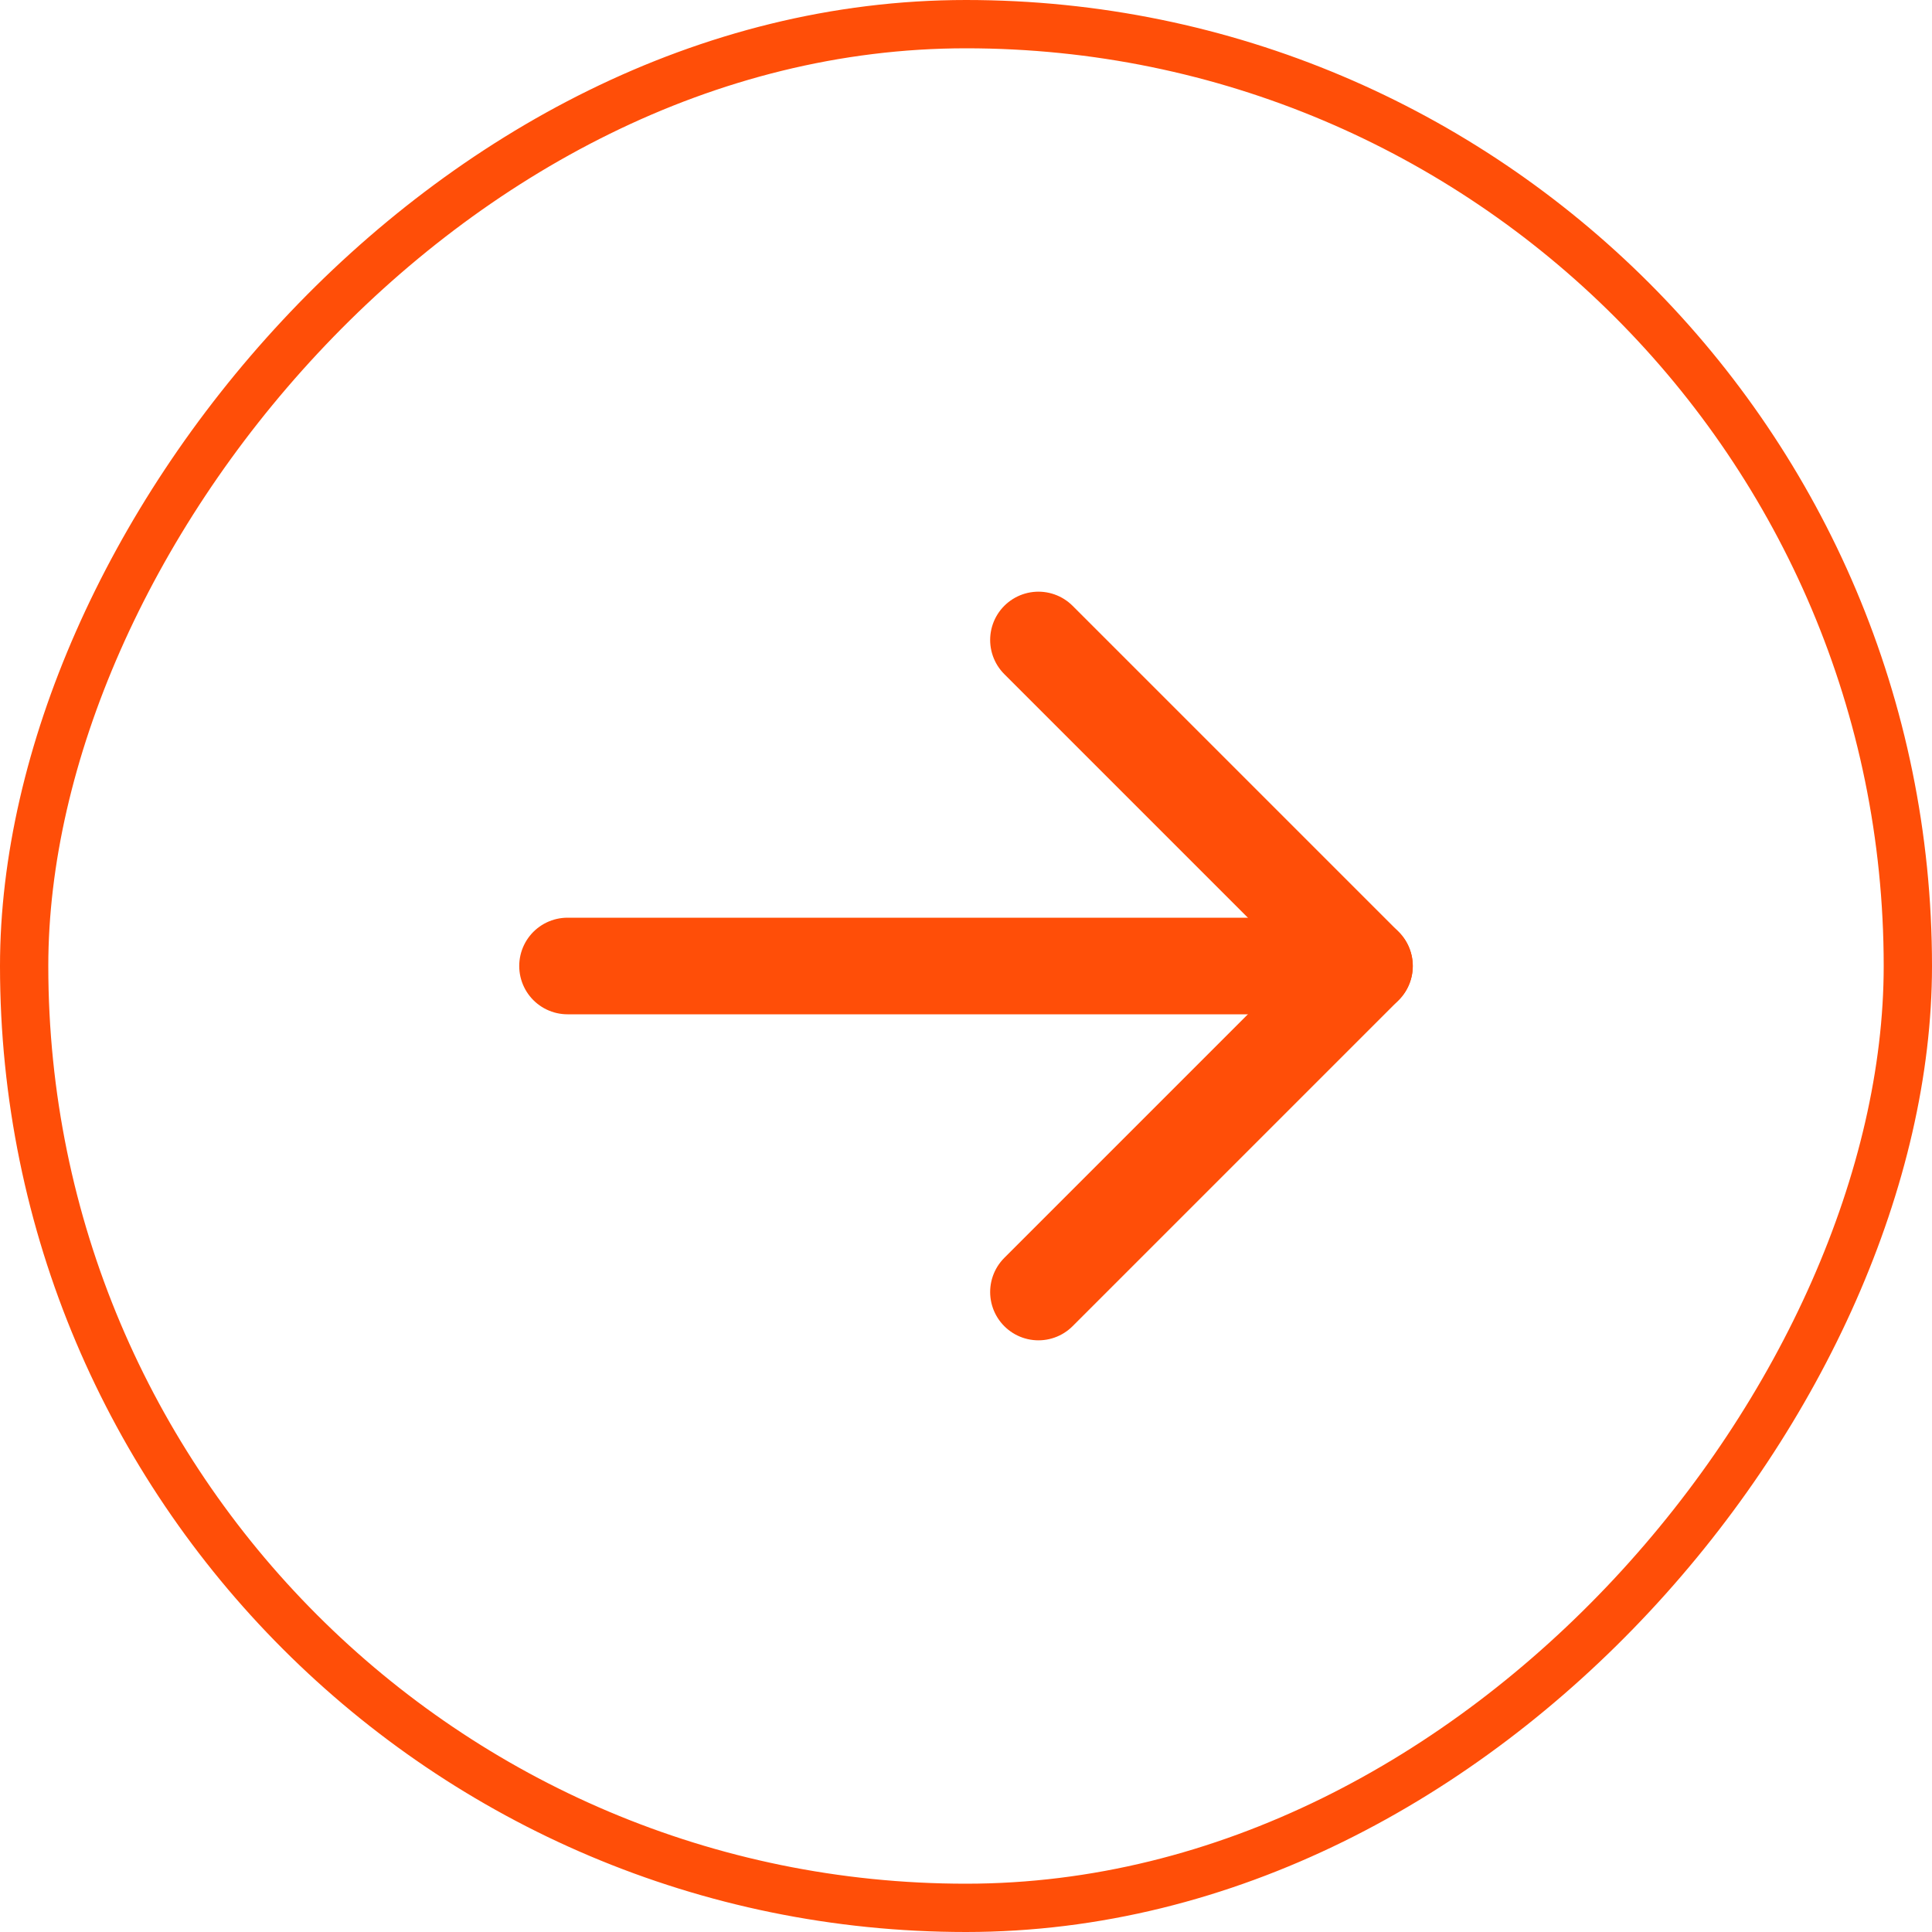
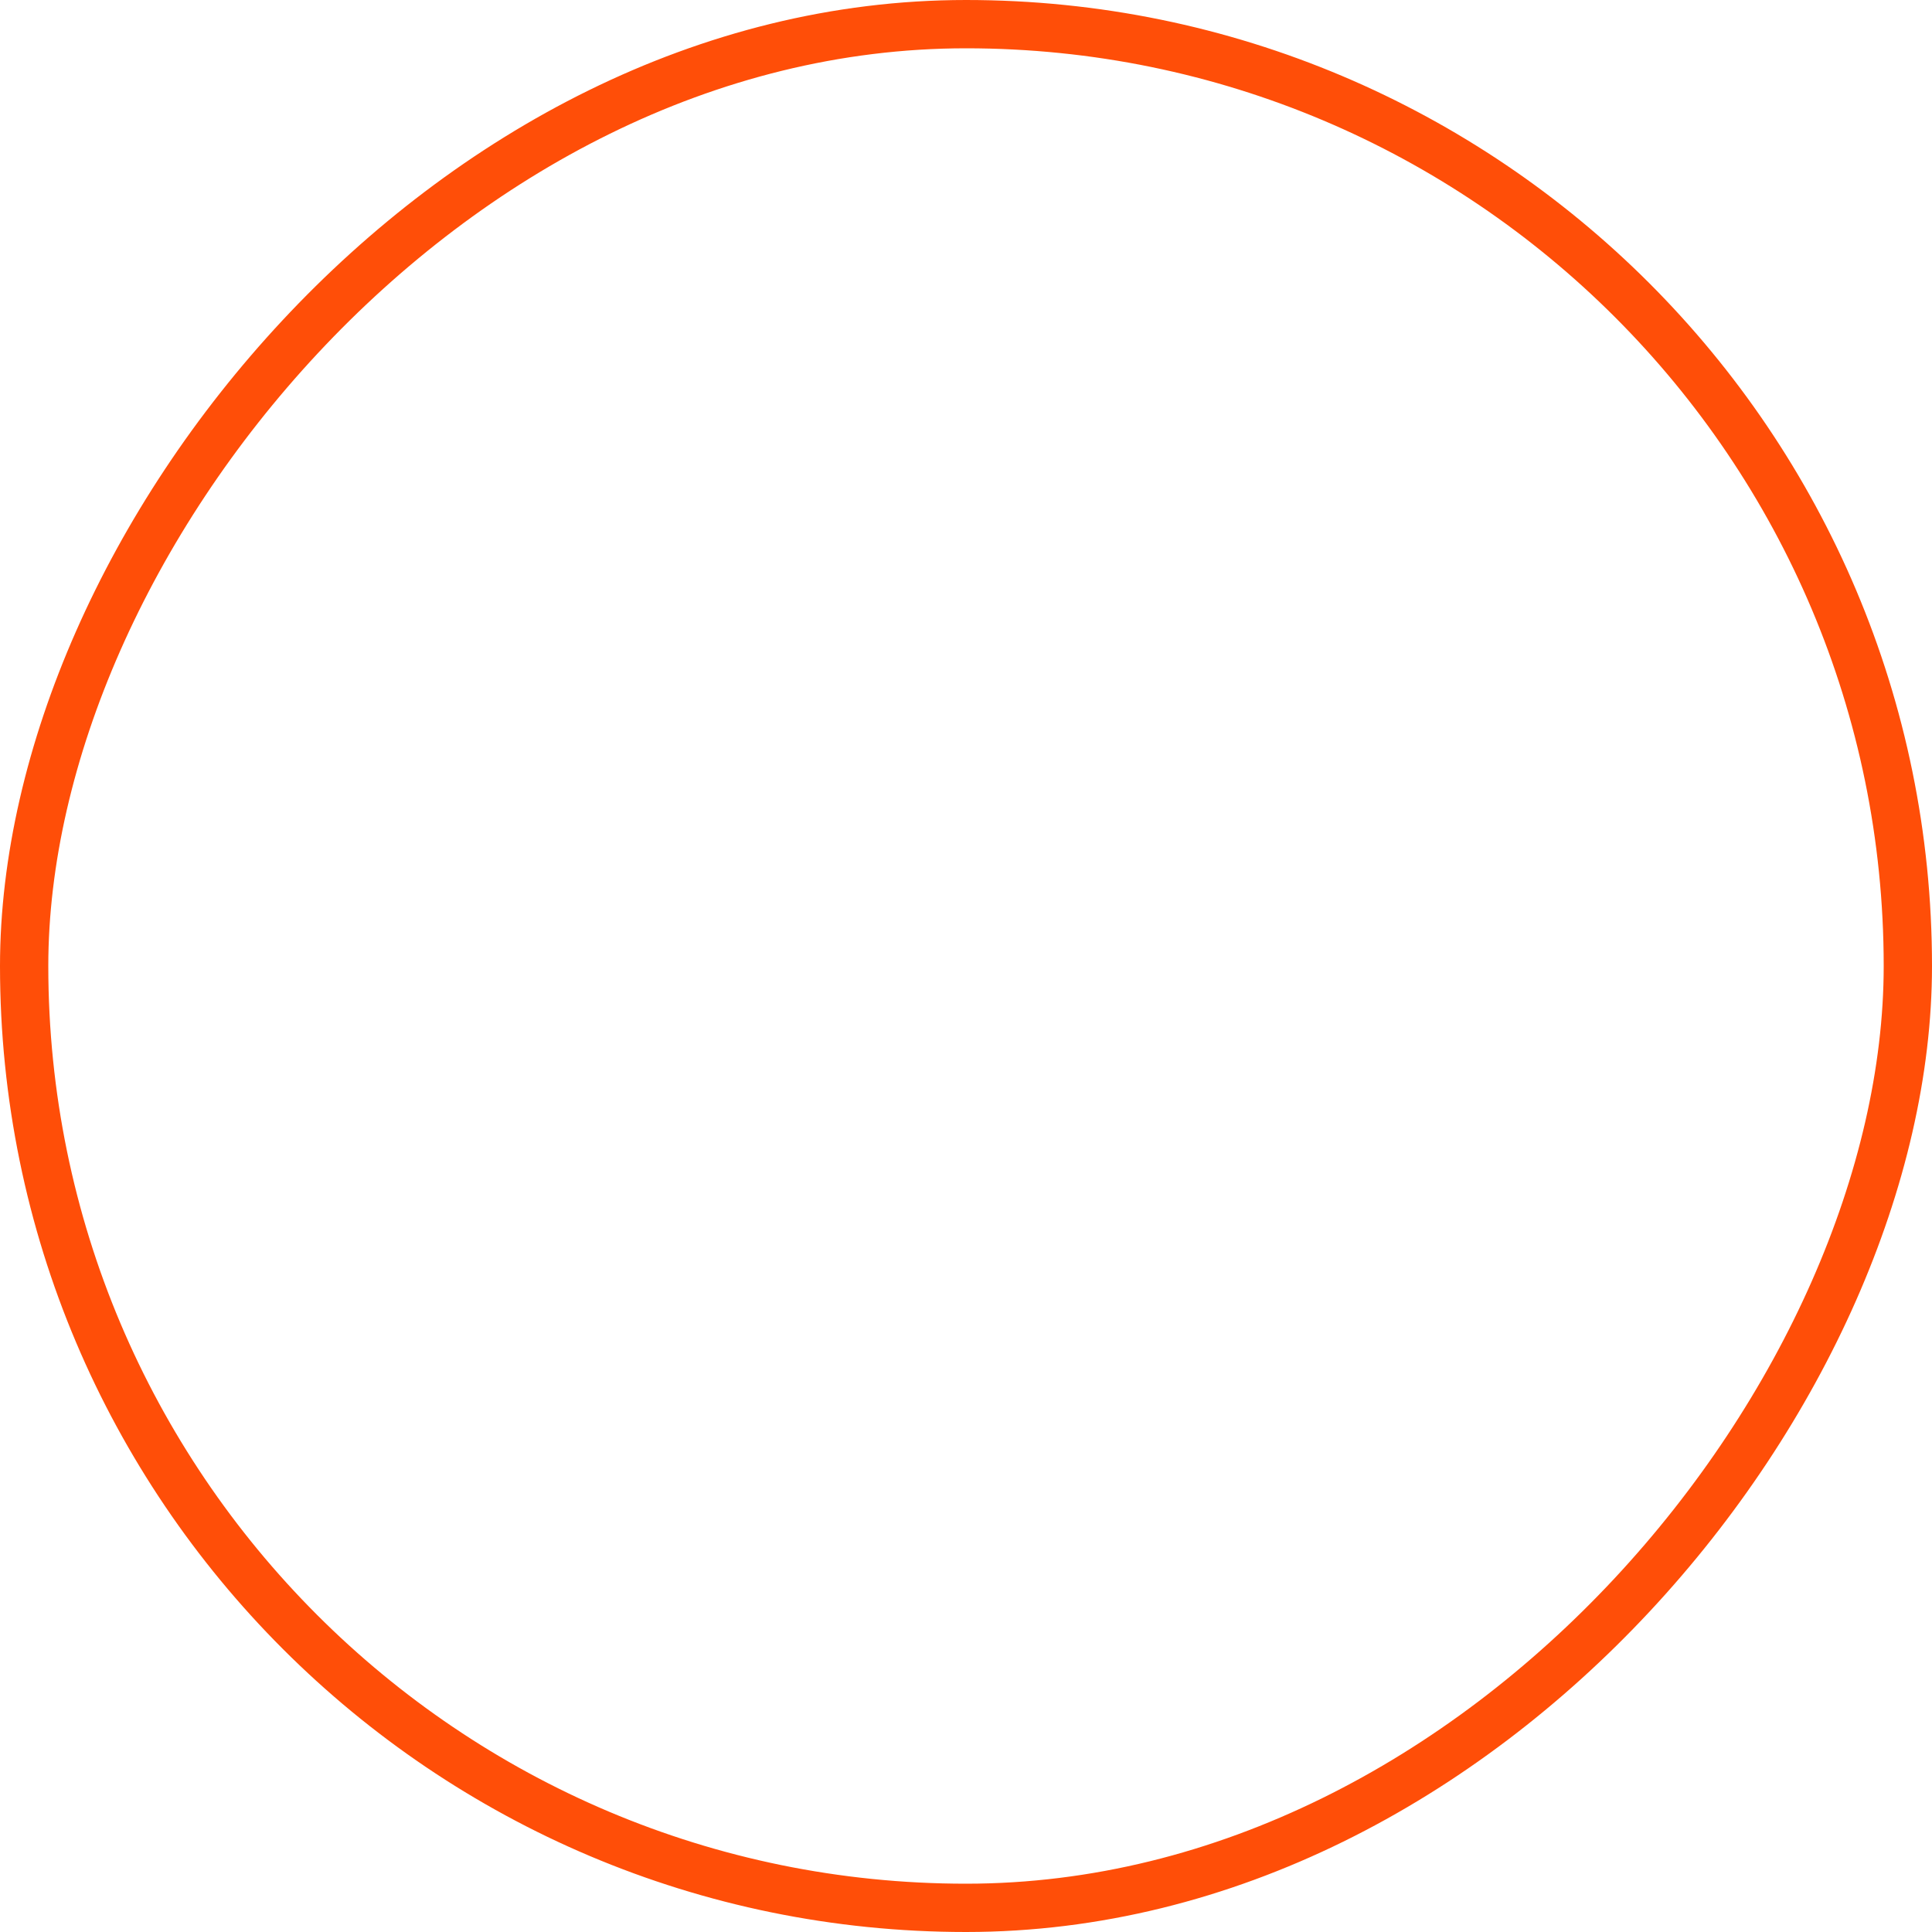
<svg xmlns="http://www.w3.org/2000/svg" width="40" height="40" viewBox="0 0 40 40" fill="none">
  <rect x="-0.5" y="0.5" width="39" height="39" rx="19.5" transform="matrix(-1 0 0 1 39 0)" stroke="#FF4E08" />
  <g clip-path="url(#clip0_1095_5762)">
    <path d="M11.75 20H28.25" stroke="#FF4E08" stroke-width="2" stroke-linecap="round" stroke-linejoin="round" />
-     <path d="M21.5 13.25L28.25 20L21.5 26.75" stroke="#FF4E08" stroke-width="2" stroke-linecap="round" stroke-linejoin="round" />
+     <path d="M21.5 13.25L21.5 26.75" stroke="#FF4E08" stroke-width="2" stroke-linecap="round" stroke-linejoin="round" />
  </g>
  <defs>
    <clipPath id="clip0_1095_5762">
-       <rect width="24" height="24" fill="white" transform="matrix(-1 0 0 1 32 8)" />
-     </clipPath>
+       </clipPath>
  </defs>
</svg>